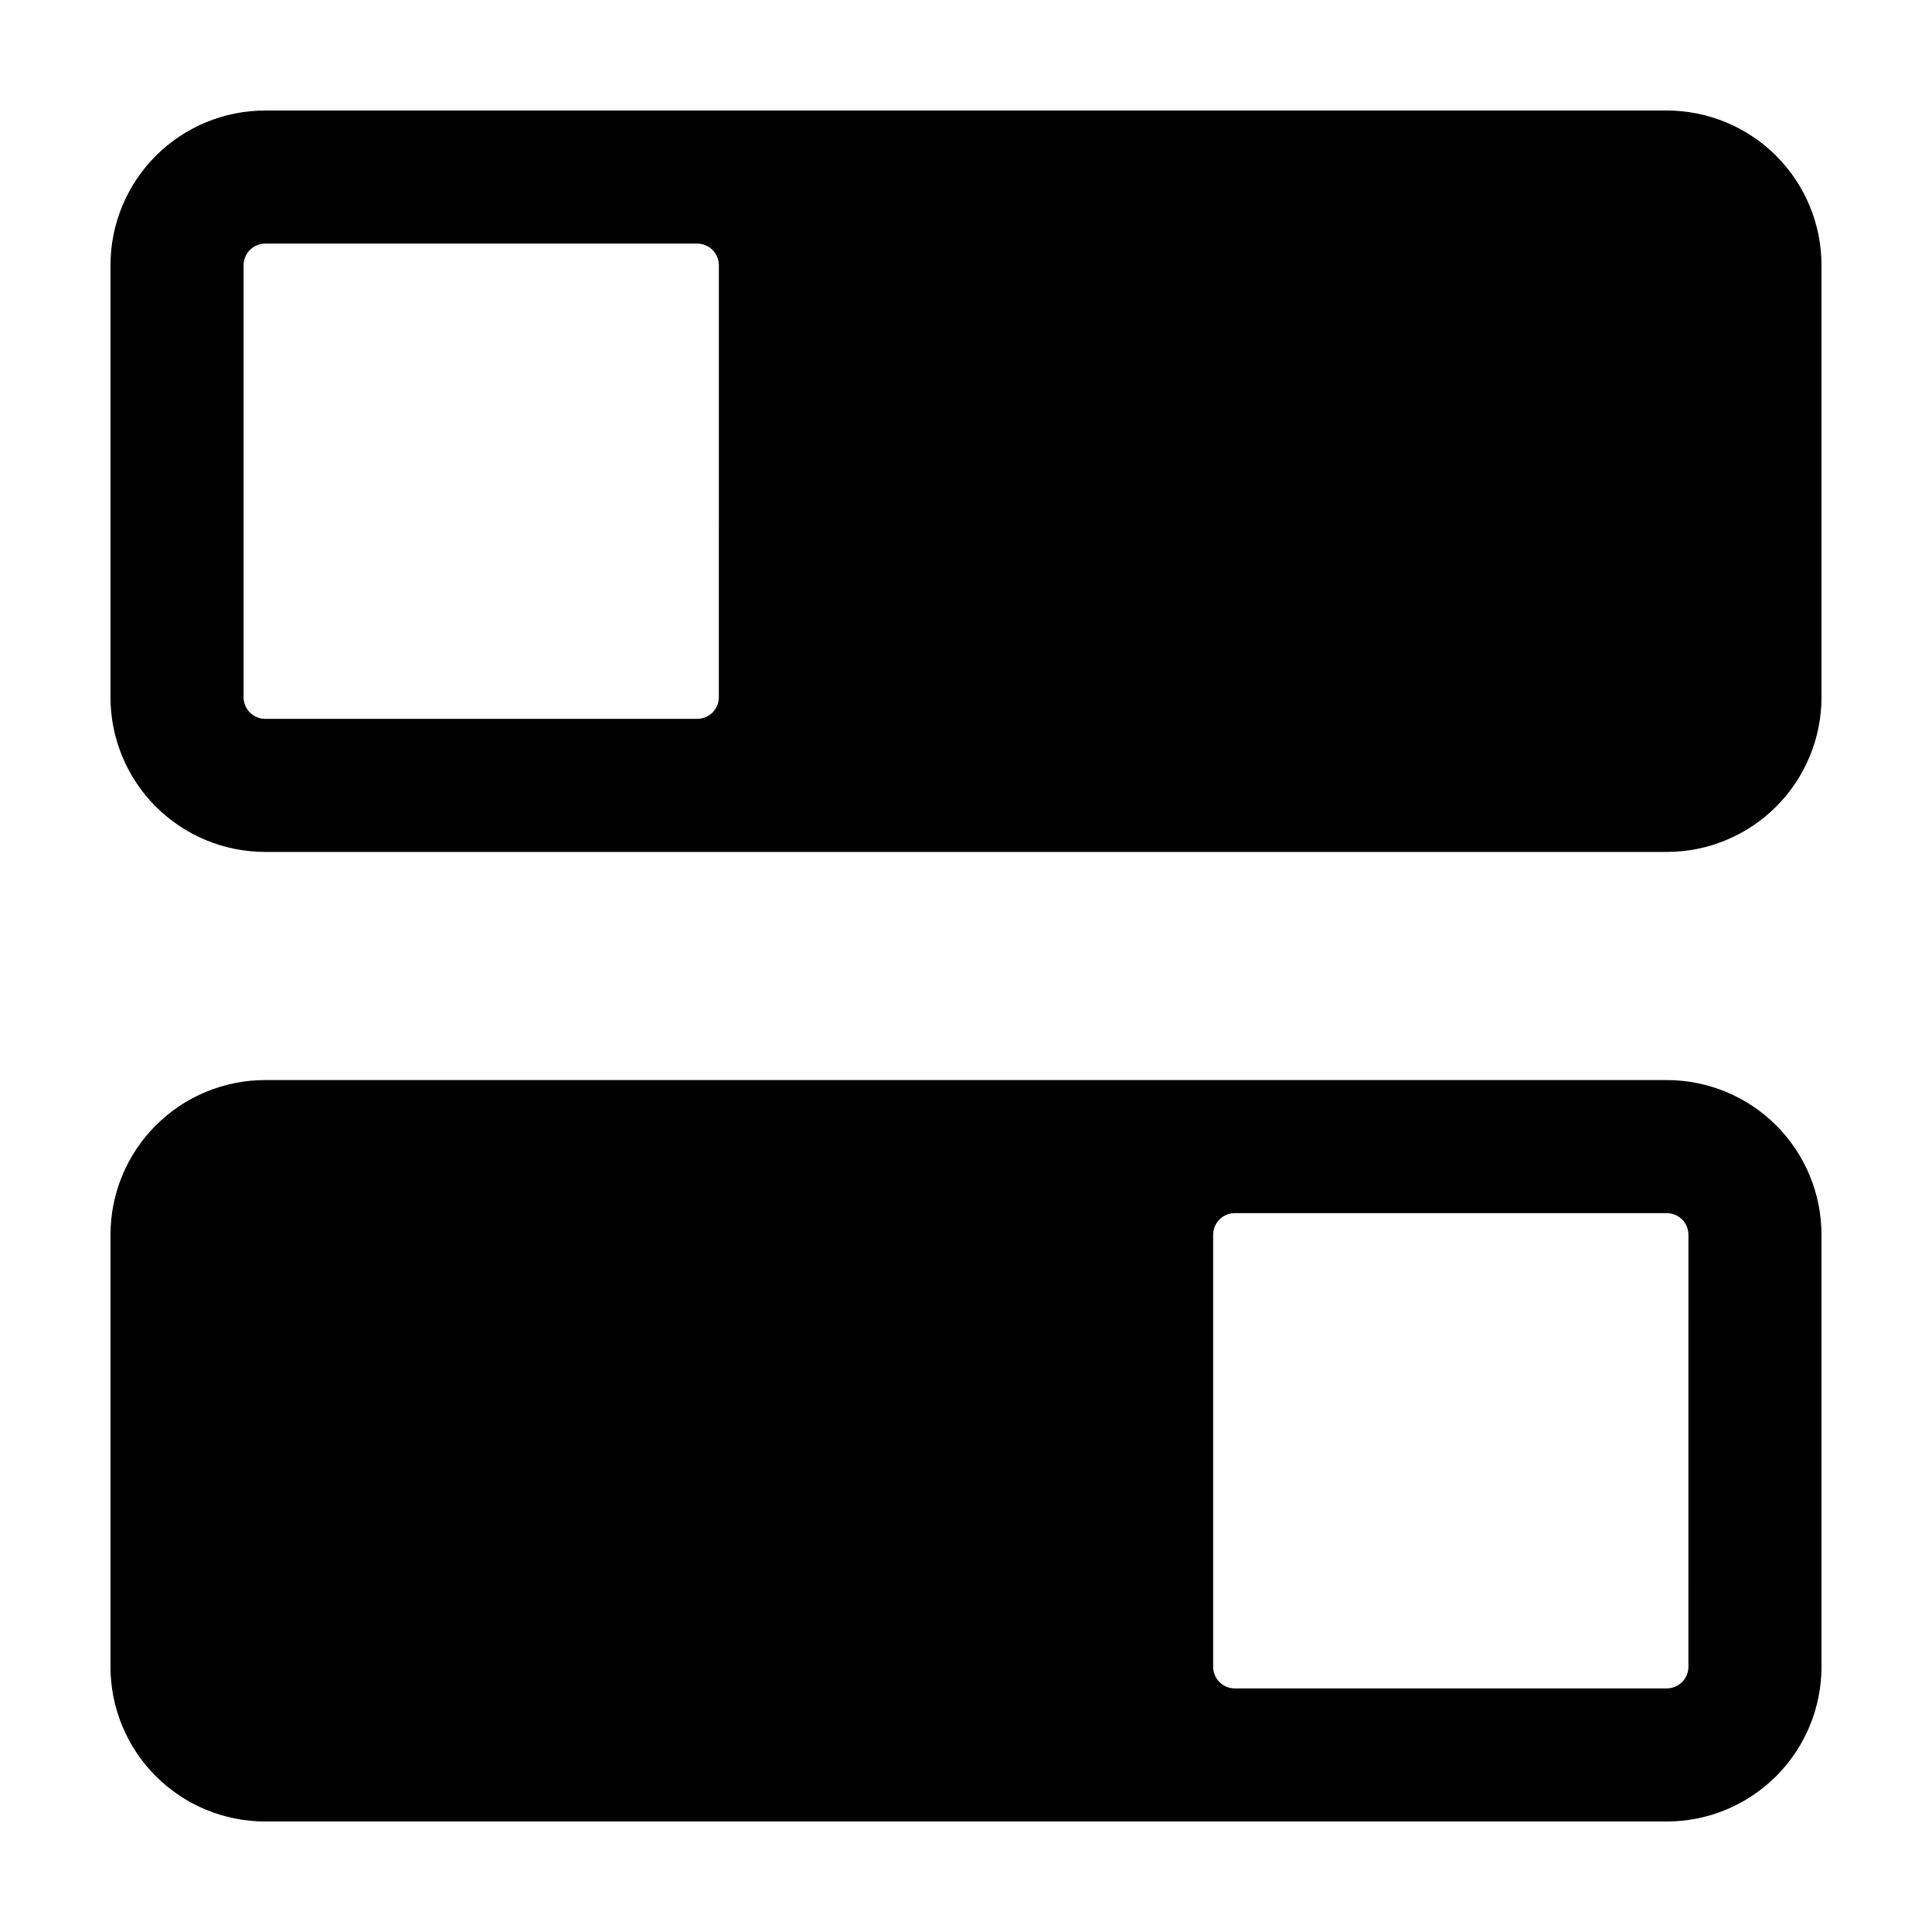
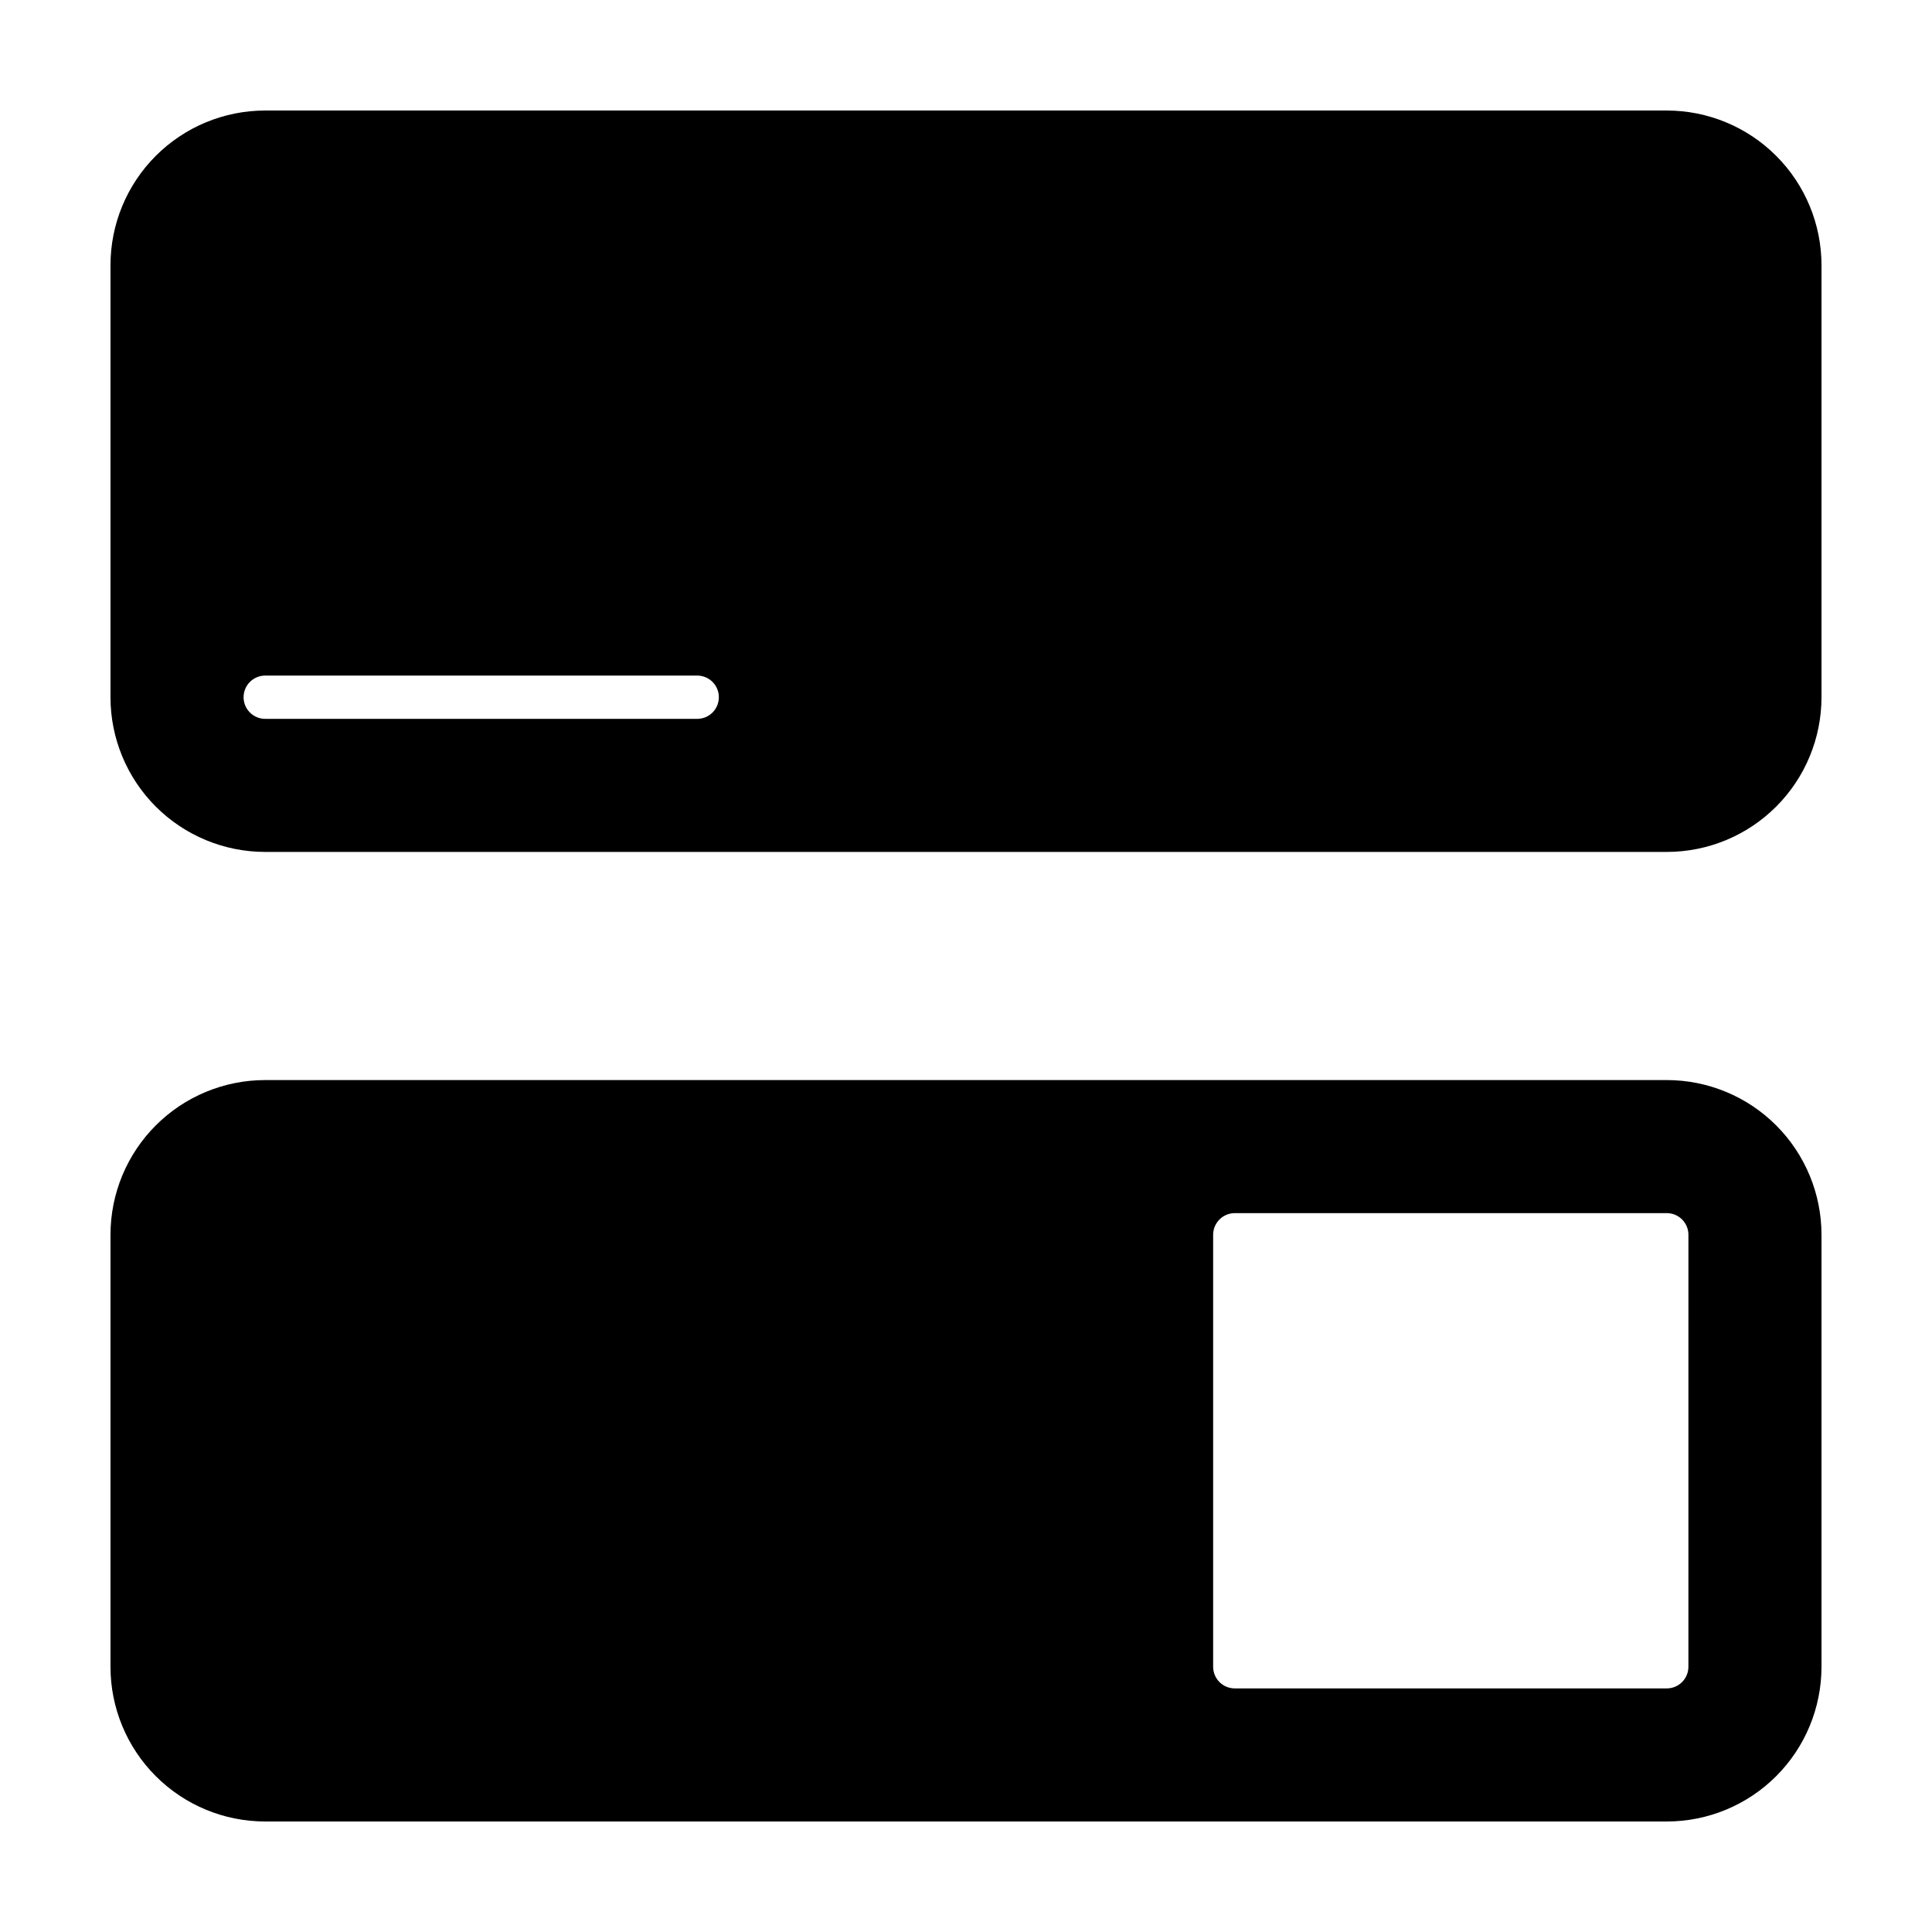
<svg xmlns="http://www.w3.org/2000/svg" fill="#000000" width="800px" height="800px" version="1.1" viewBox="144 144 512 512">
-   <path d="m585.71 173.29h-371.43c-10.875 0-21.301 4.32-28.992 12.008-7.688 7.691-12.008 18.117-12.008 28.992v114.48c0 10.875 4.32 21.301 12.008 28.992 7.691 7.688 18.117 12.008 28.992 12.008h371.43c10.875 0 21.305-4.32 28.992-12.008 7.691-7.691 12.012-18.117 12.012-28.992v-114.48c0-10.875-4.32-21.301-12.012-28.992-7.688-7.688-18.117-12.008-28.992-12.008zm-251.21 155.48c0 3.168-2.566 5.734-5.734 5.734h-114.48c-3.168 0-5.734-2.566-5.734-5.734v-114.48c0-3.168 2.566-5.734 5.734-5.734h114.48c3.168 0 5.738 2.57 5.738 5.738zm251.21 101.46h-371.43c-10.875 0-21.301 4.32-28.992 12.008-7.688 7.691-12.008 18.121-12.008 28.996v114.48c0 10.875 4.32 21.305 12.008 28.992 7.691 7.691 18.117 12.008 28.992 12.008h371.43c10.875 0 21.305-4.316 28.992-12.008 7.691-7.688 12.012-18.117 12.012-28.992v-114.48c0-10.875-4.32-21.305-12.012-28.996-7.688-7.688-18.117-12.008-28.992-12.008zm5.734 155.48c0 1.523-0.602 2.981-1.68 4.055-1.074 1.078-2.531 1.68-4.055 1.68h-114.48c-3.164 0-5.734-2.566-5.734-5.734v-114.48c0-1.52 0.605-2.981 1.684-4.055 1.074-1.078 2.535-1.684 4.055-1.684h114.48c3.168 0 5.734 2.57 5.734 5.734z" />
+   <path d="m585.71 173.29h-371.43c-10.875 0-21.301 4.32-28.992 12.008-7.688 7.691-12.008 18.117-12.008 28.992v114.48c0 10.875 4.32 21.301 12.008 28.992 7.691 7.688 18.117 12.008 28.992 12.008h371.43c10.875 0 21.305-4.32 28.992-12.008 7.691-7.691 12.012-18.117 12.012-28.992v-114.48c0-10.875-4.32-21.301-12.012-28.992-7.688-7.688-18.117-12.008-28.992-12.008zm-251.21 155.48c0 3.168-2.566 5.734-5.734 5.734h-114.48c-3.168 0-5.734-2.566-5.734-5.734c0-3.168 2.566-5.734 5.734-5.734h114.48c3.168 0 5.738 2.57 5.738 5.738zm251.21 101.46h-371.43c-10.875 0-21.301 4.32-28.992 12.008-7.688 7.691-12.008 18.121-12.008 28.996v114.48c0 10.875 4.32 21.305 12.008 28.992 7.691 7.691 18.117 12.008 28.992 12.008h371.43c10.875 0 21.305-4.316 28.992-12.008 7.691-7.688 12.012-18.117 12.012-28.992v-114.48c0-10.875-4.32-21.305-12.012-28.996-7.688-7.688-18.117-12.008-28.992-12.008zm5.734 155.48c0 1.523-0.602 2.981-1.68 4.055-1.074 1.078-2.531 1.68-4.055 1.68h-114.48c-3.164 0-5.734-2.566-5.734-5.734v-114.48c0-1.52 0.605-2.981 1.684-4.055 1.074-1.078 2.535-1.684 4.055-1.684h114.48c3.168 0 5.734 2.57 5.734 5.734z" />
</svg>